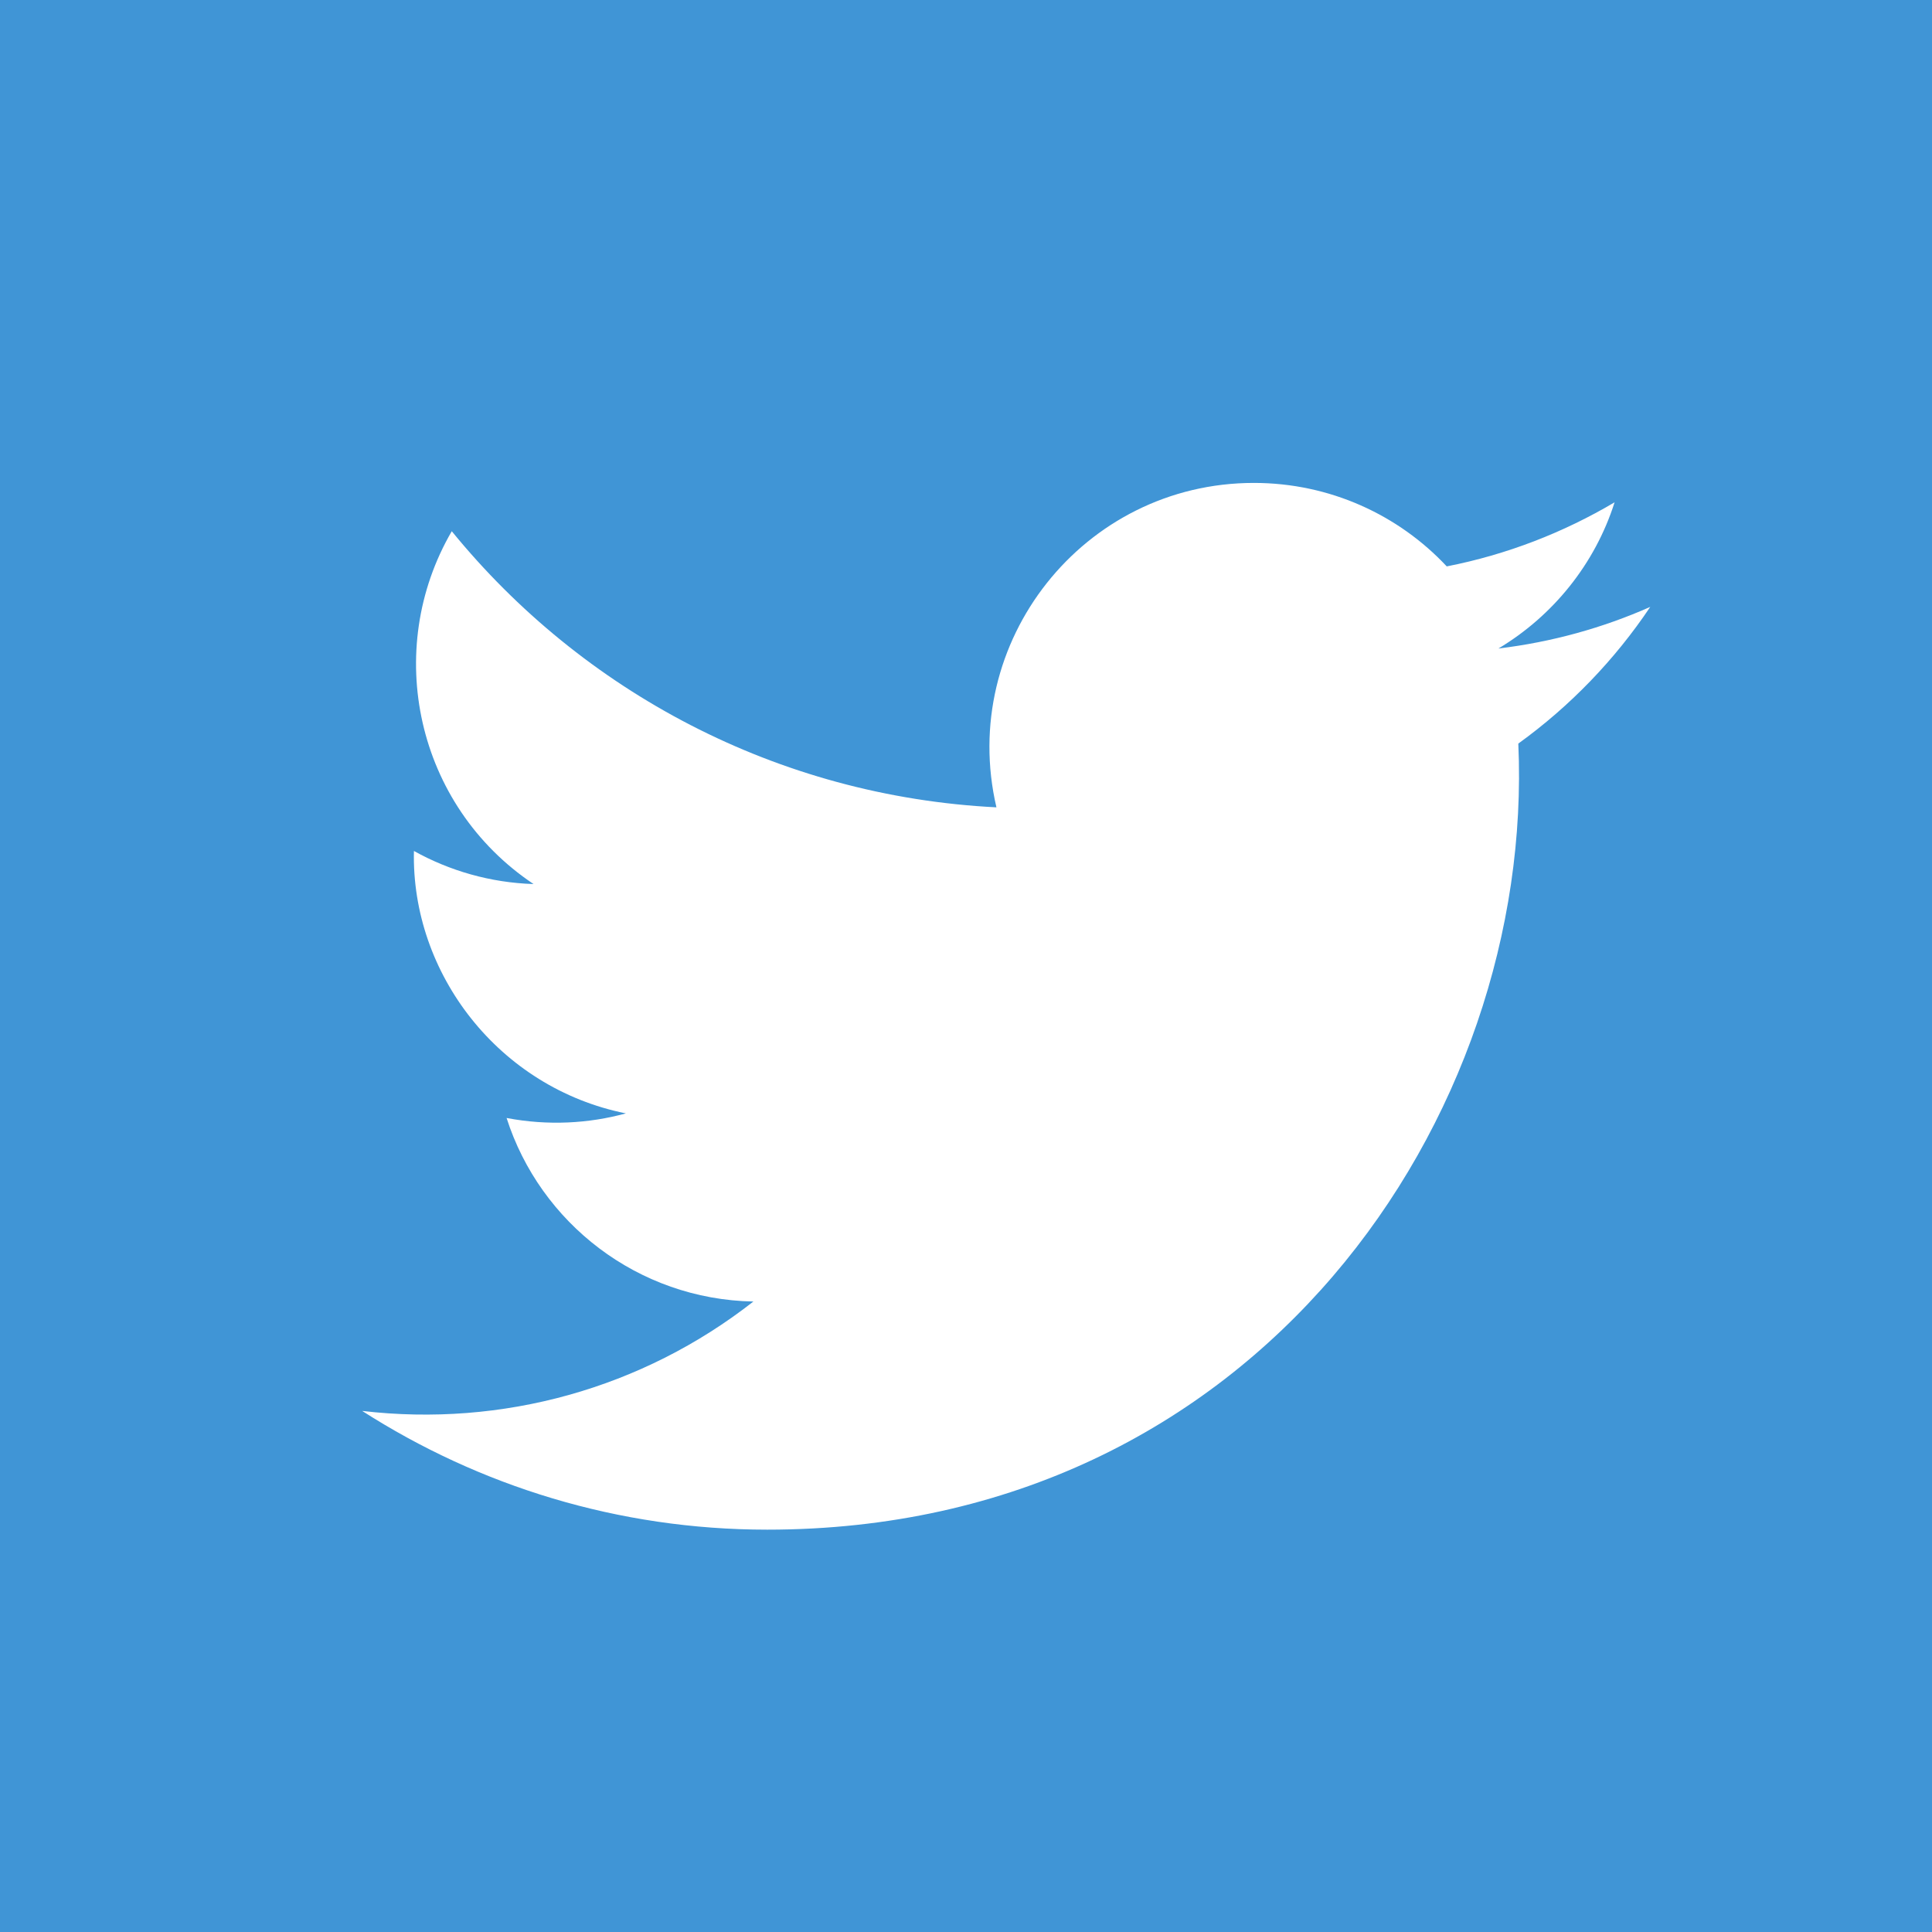
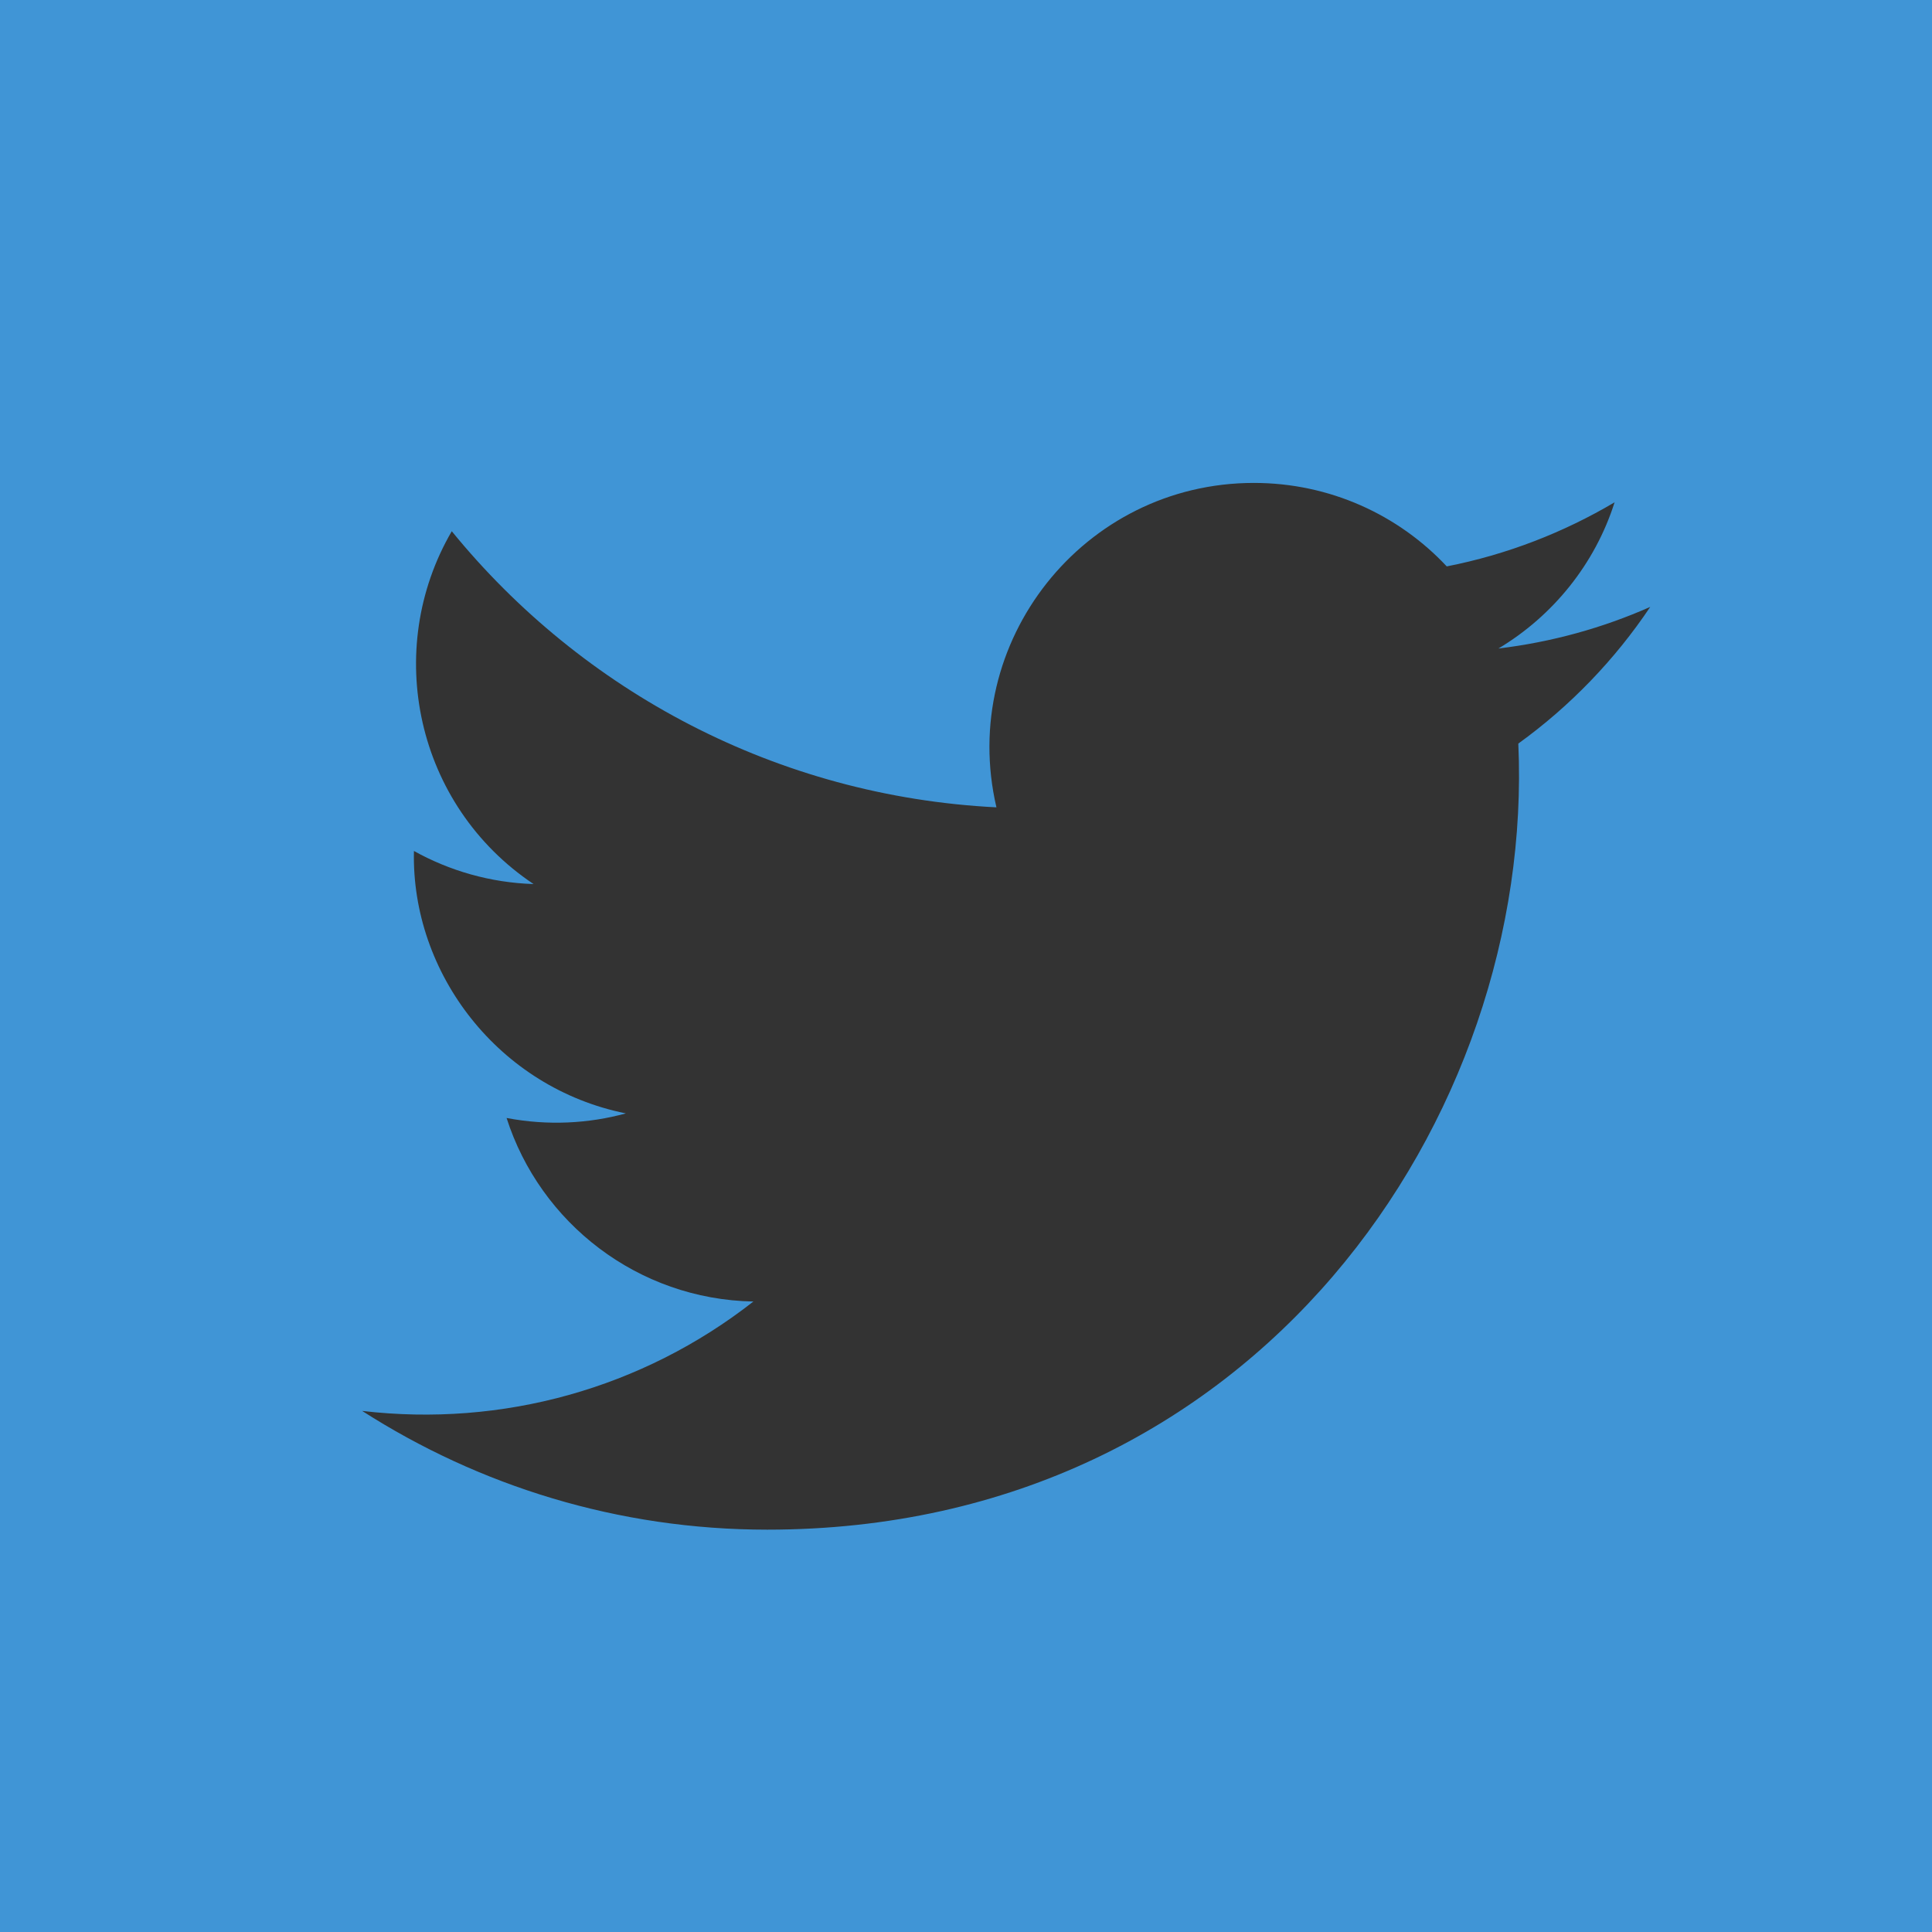
<svg xmlns="http://www.w3.org/2000/svg" version="1.1" id="iconmonstr" x="0px" y="0px" viewBox="0 0 24 24" style="enable-background:new 0 0 24 24;" xml:space="preserve">
  <rect x="0" y="0" width="24" height="24" fill="#333333" stroke="none" />
  <style type="text/css">
	.st0{fill:#FFFFFF;}
	.st1{fill:#4095D6;}
</style>
-   <rect x="2.476" y="3.699" class="st0" width="18.574" height="16.898" />
  <path id="twitter-2" class="st1" d="M0,0v24h24V0H0z M18.861,9.237c0.208,4.617-3.234,9.765-9.33,9.765  c-1.854,0-3.579-0.544-5.032-1.475c1.742,0.204,3.48-0.279,4.86-1.359c-1.437-0.027-2.649-0.976-3.066-2.28  c0.515,0.098,1.021,0.069,1.482-0.057c-1.579-0.317-2.668-1.739-2.633-3.26c0.442,0.246,0.949,0.394,1.486,0.411  c-1.461-0.977-1.875-2.907-1.016-4.383c1.619,1.986,4.038,3.293,6.766,3.43c-0.479-2.053,1.08-4.03,3.198-4.03  c0.944,0,1.798,0.398,2.396,1.037c0.749-0.147,1.451-0.421,2.085-0.796c-0.244,0.767-0.765,1.41-1.443,1.816  c0.664-0.08,1.297-0.256,1.886-0.517C20.06,8.196,19.503,8.774,18.861,9.237z" />
</svg>